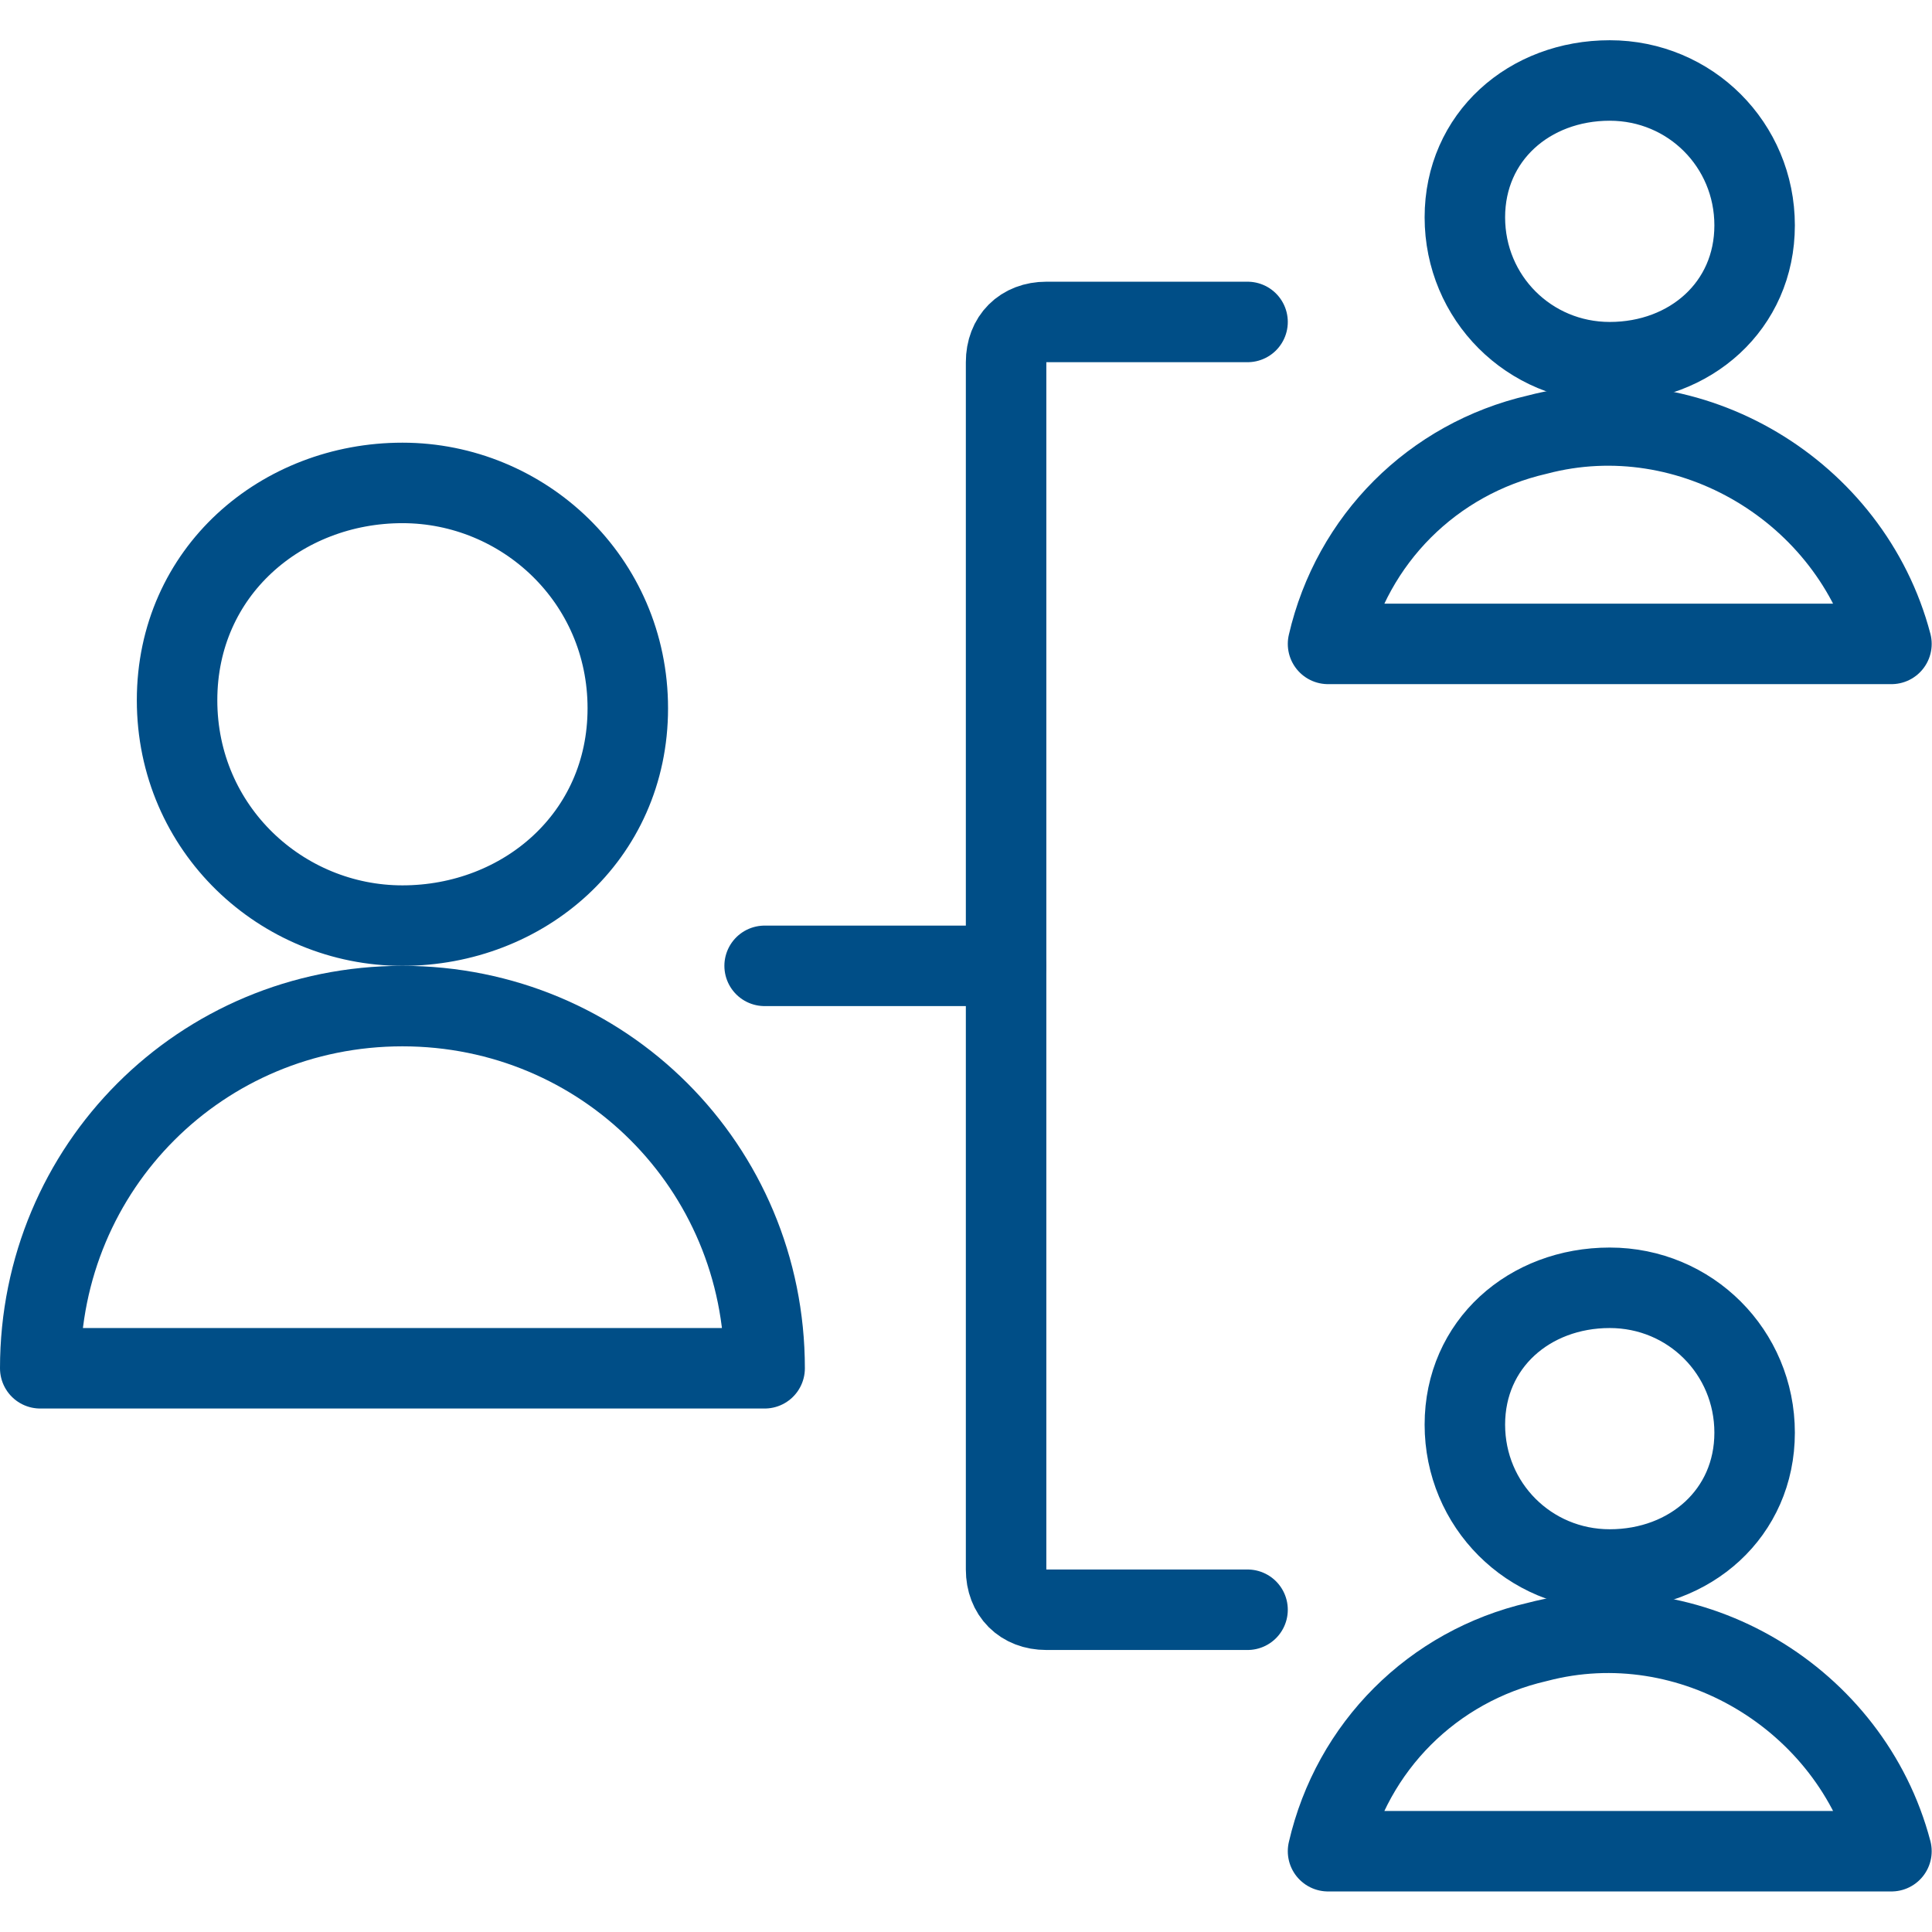
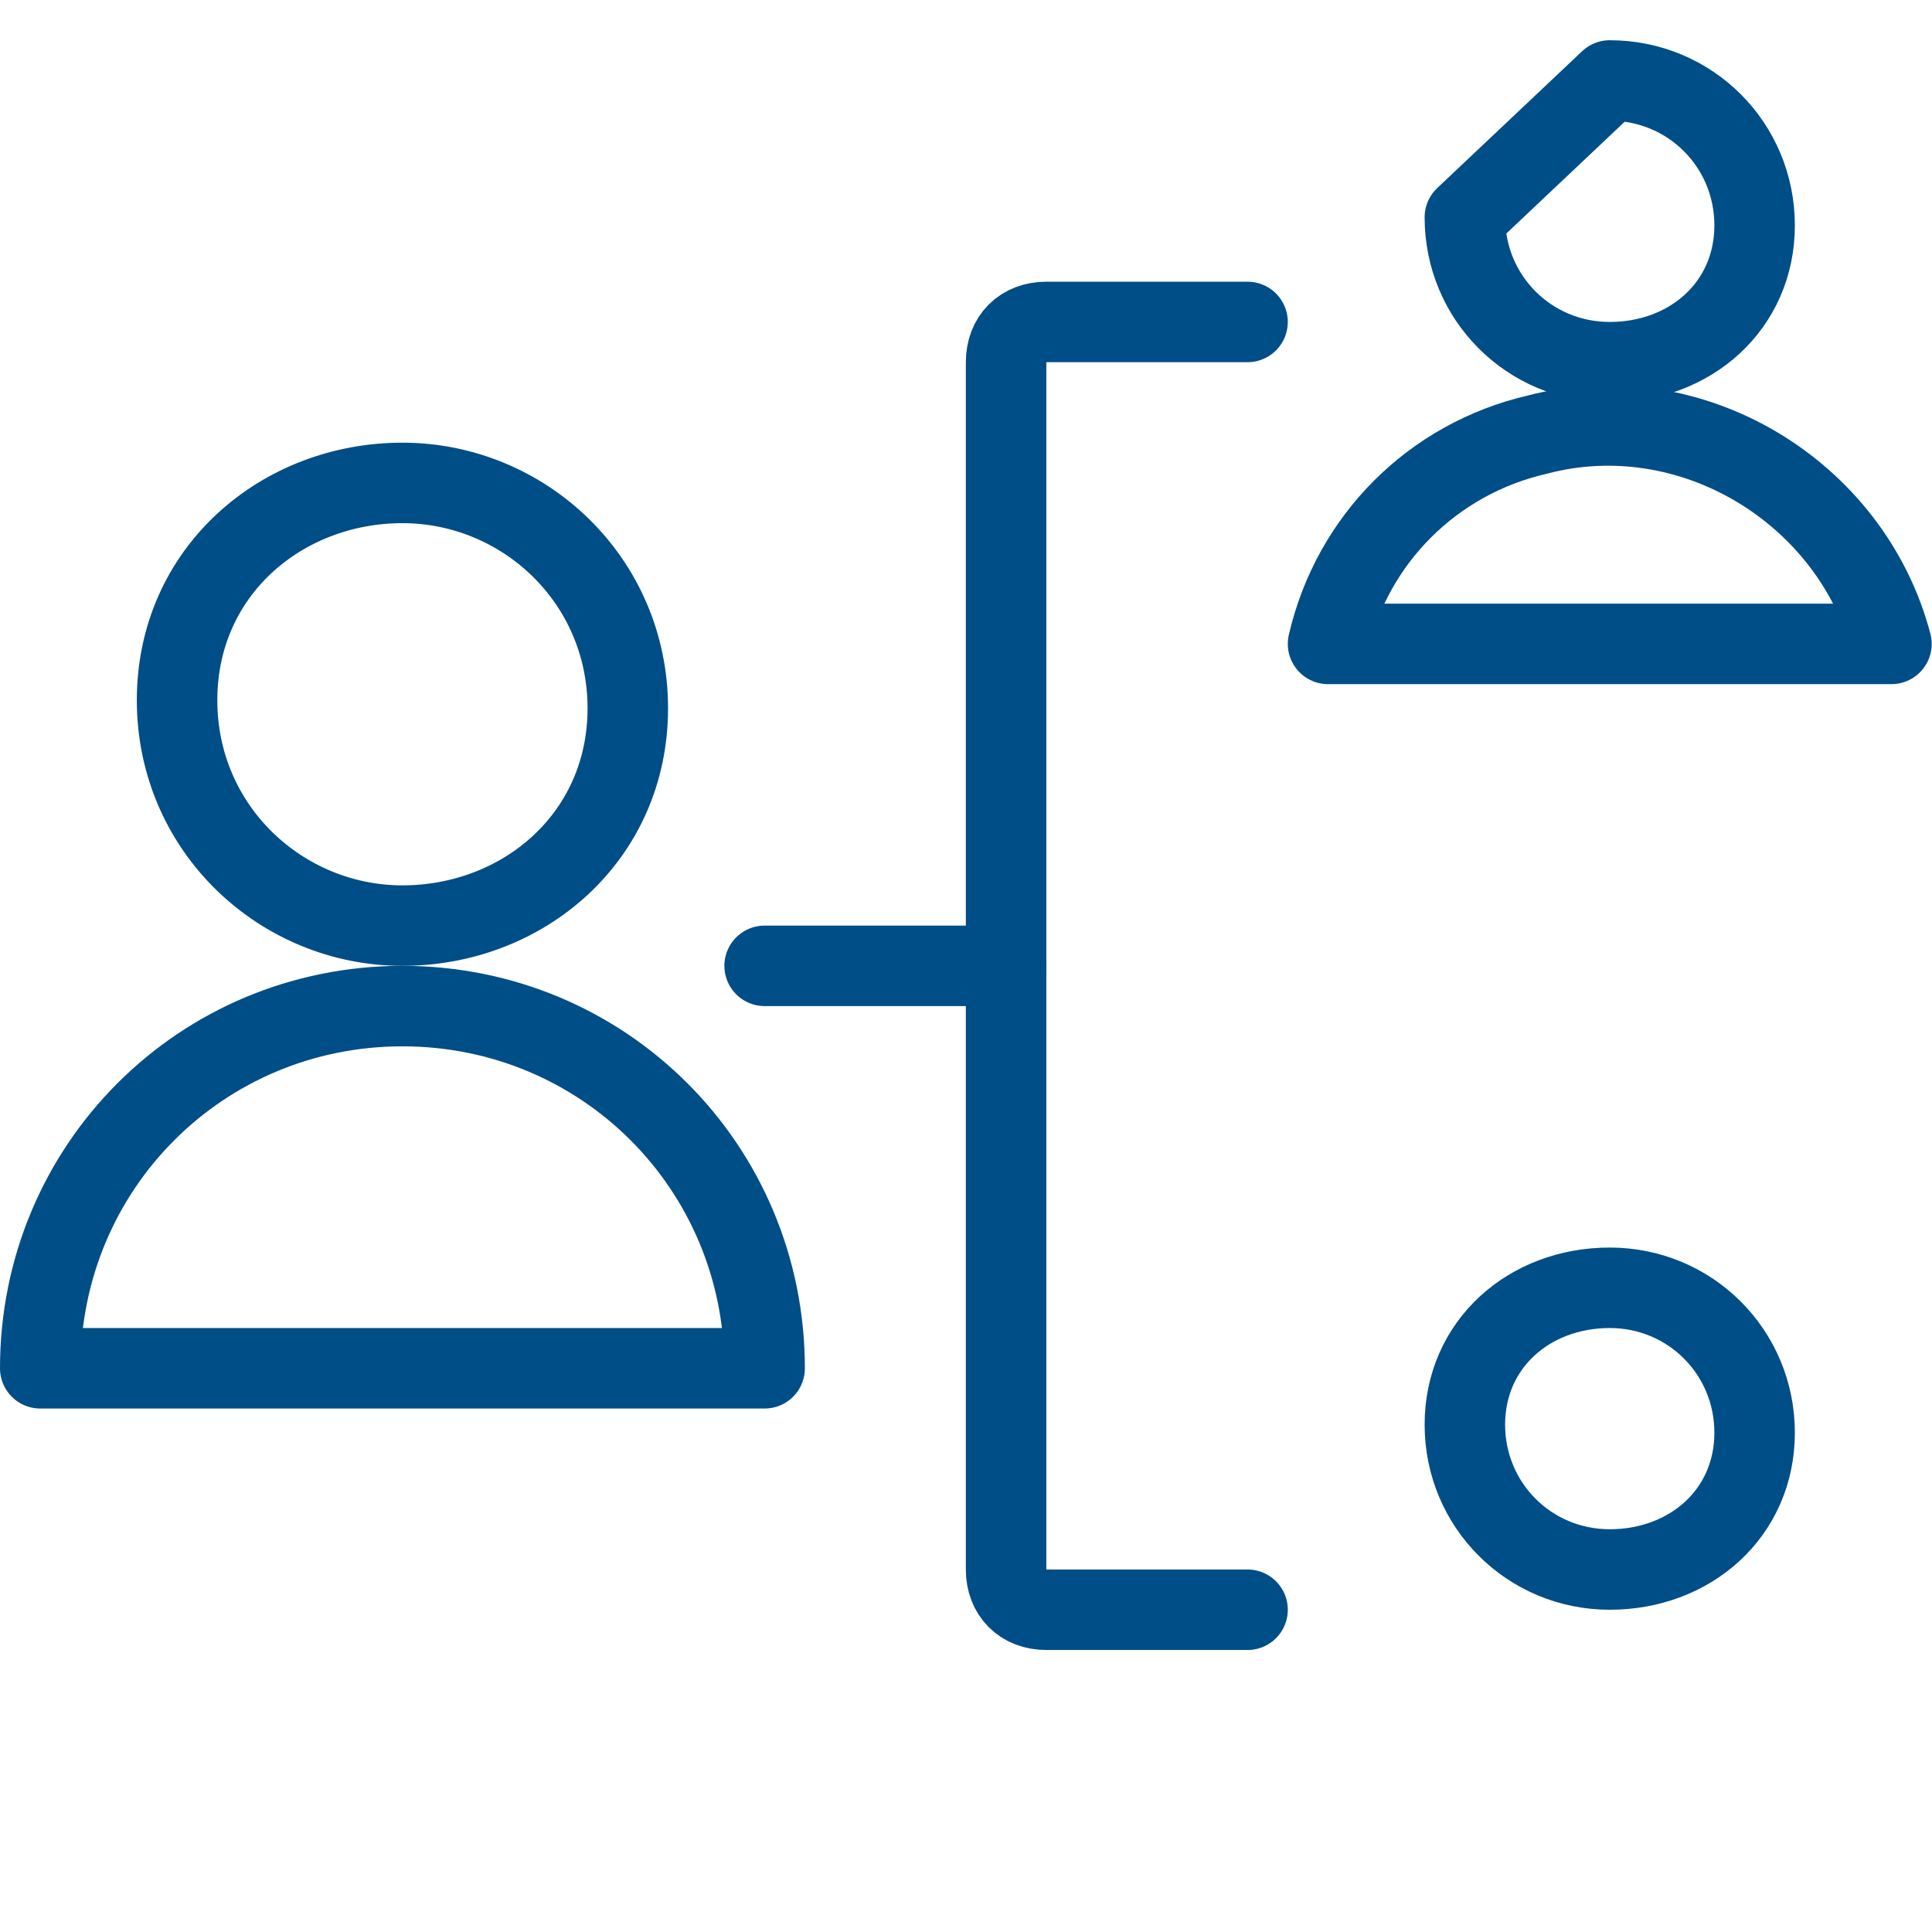
<svg xmlns="http://www.w3.org/2000/svg" version="1.1" id="Layer_1" x="0px" y="0px" viewBox="0 0 50 50" style="enable-background:new 0 0 50 50;" xml:space="preserve">
  <style type="text/css">
	.st0{fill:none;stroke:#004E87;stroke-linecap:round;stroke-linejoin:round;}
</style>
  <title>human resources hierarchy 1 (From Streamline App : https://app.streamlineicons.com)</title>
  <g transform="matrix(2.083,0,0,2.083,0,0)">
    <path class="st0" d="M15.5,20H13c-0.3,0-0.5-0.2-0.5-0.5v-15C12.5,4.2,12.7,4,13,4h2.5" />
    <path class="st0" d="M9.5,12h3" />
-     <path class="st0" d="M20,1c1,0,1.8,0.8,1.8,1.8S21,4.5,20,4.5s-1.8-0.8-1.8-1.8S19,1,20,1z" />
+     <path class="st0" d="M20,1c1,0,1.8,0.8,1.8,1.8S21,4.5,20,4.5s-1.8-0.8-1.8-1.8z" />
    <path class="st0" d="M23.5,8C23,6.1,21,4.9,19.1,5.4c-1.3,0.3-2.3,1.3-2.6,2.6H23.5z" />
    <path class="st0" d="M20,16c1,0,1.8,0.8,1.8,1.8S21,19.5,20,19.5s-1.8-0.8-1.8-1.8S19,16,20,16z" />
-     <path class="st0" d="M23.5,23c-0.5-1.9-2.5-3.1-4.4-2.6c-1.3,0.3-2.3,1.3-2.6,2.6H23.5z" />
    <path class="st0" d="M0.5,17c0-2.5,2-4.5,4.5-4.5s4.5,2,4.5,4.5H0.5z" />
    <path class="st0" d="M5,6c1.5,0,2.8,1.2,2.8,2.8S6.5,11.5,5,11.5s-2.8-1.2-2.8-2.8S3.5,6,5,6z" />
  </g>
</svg>